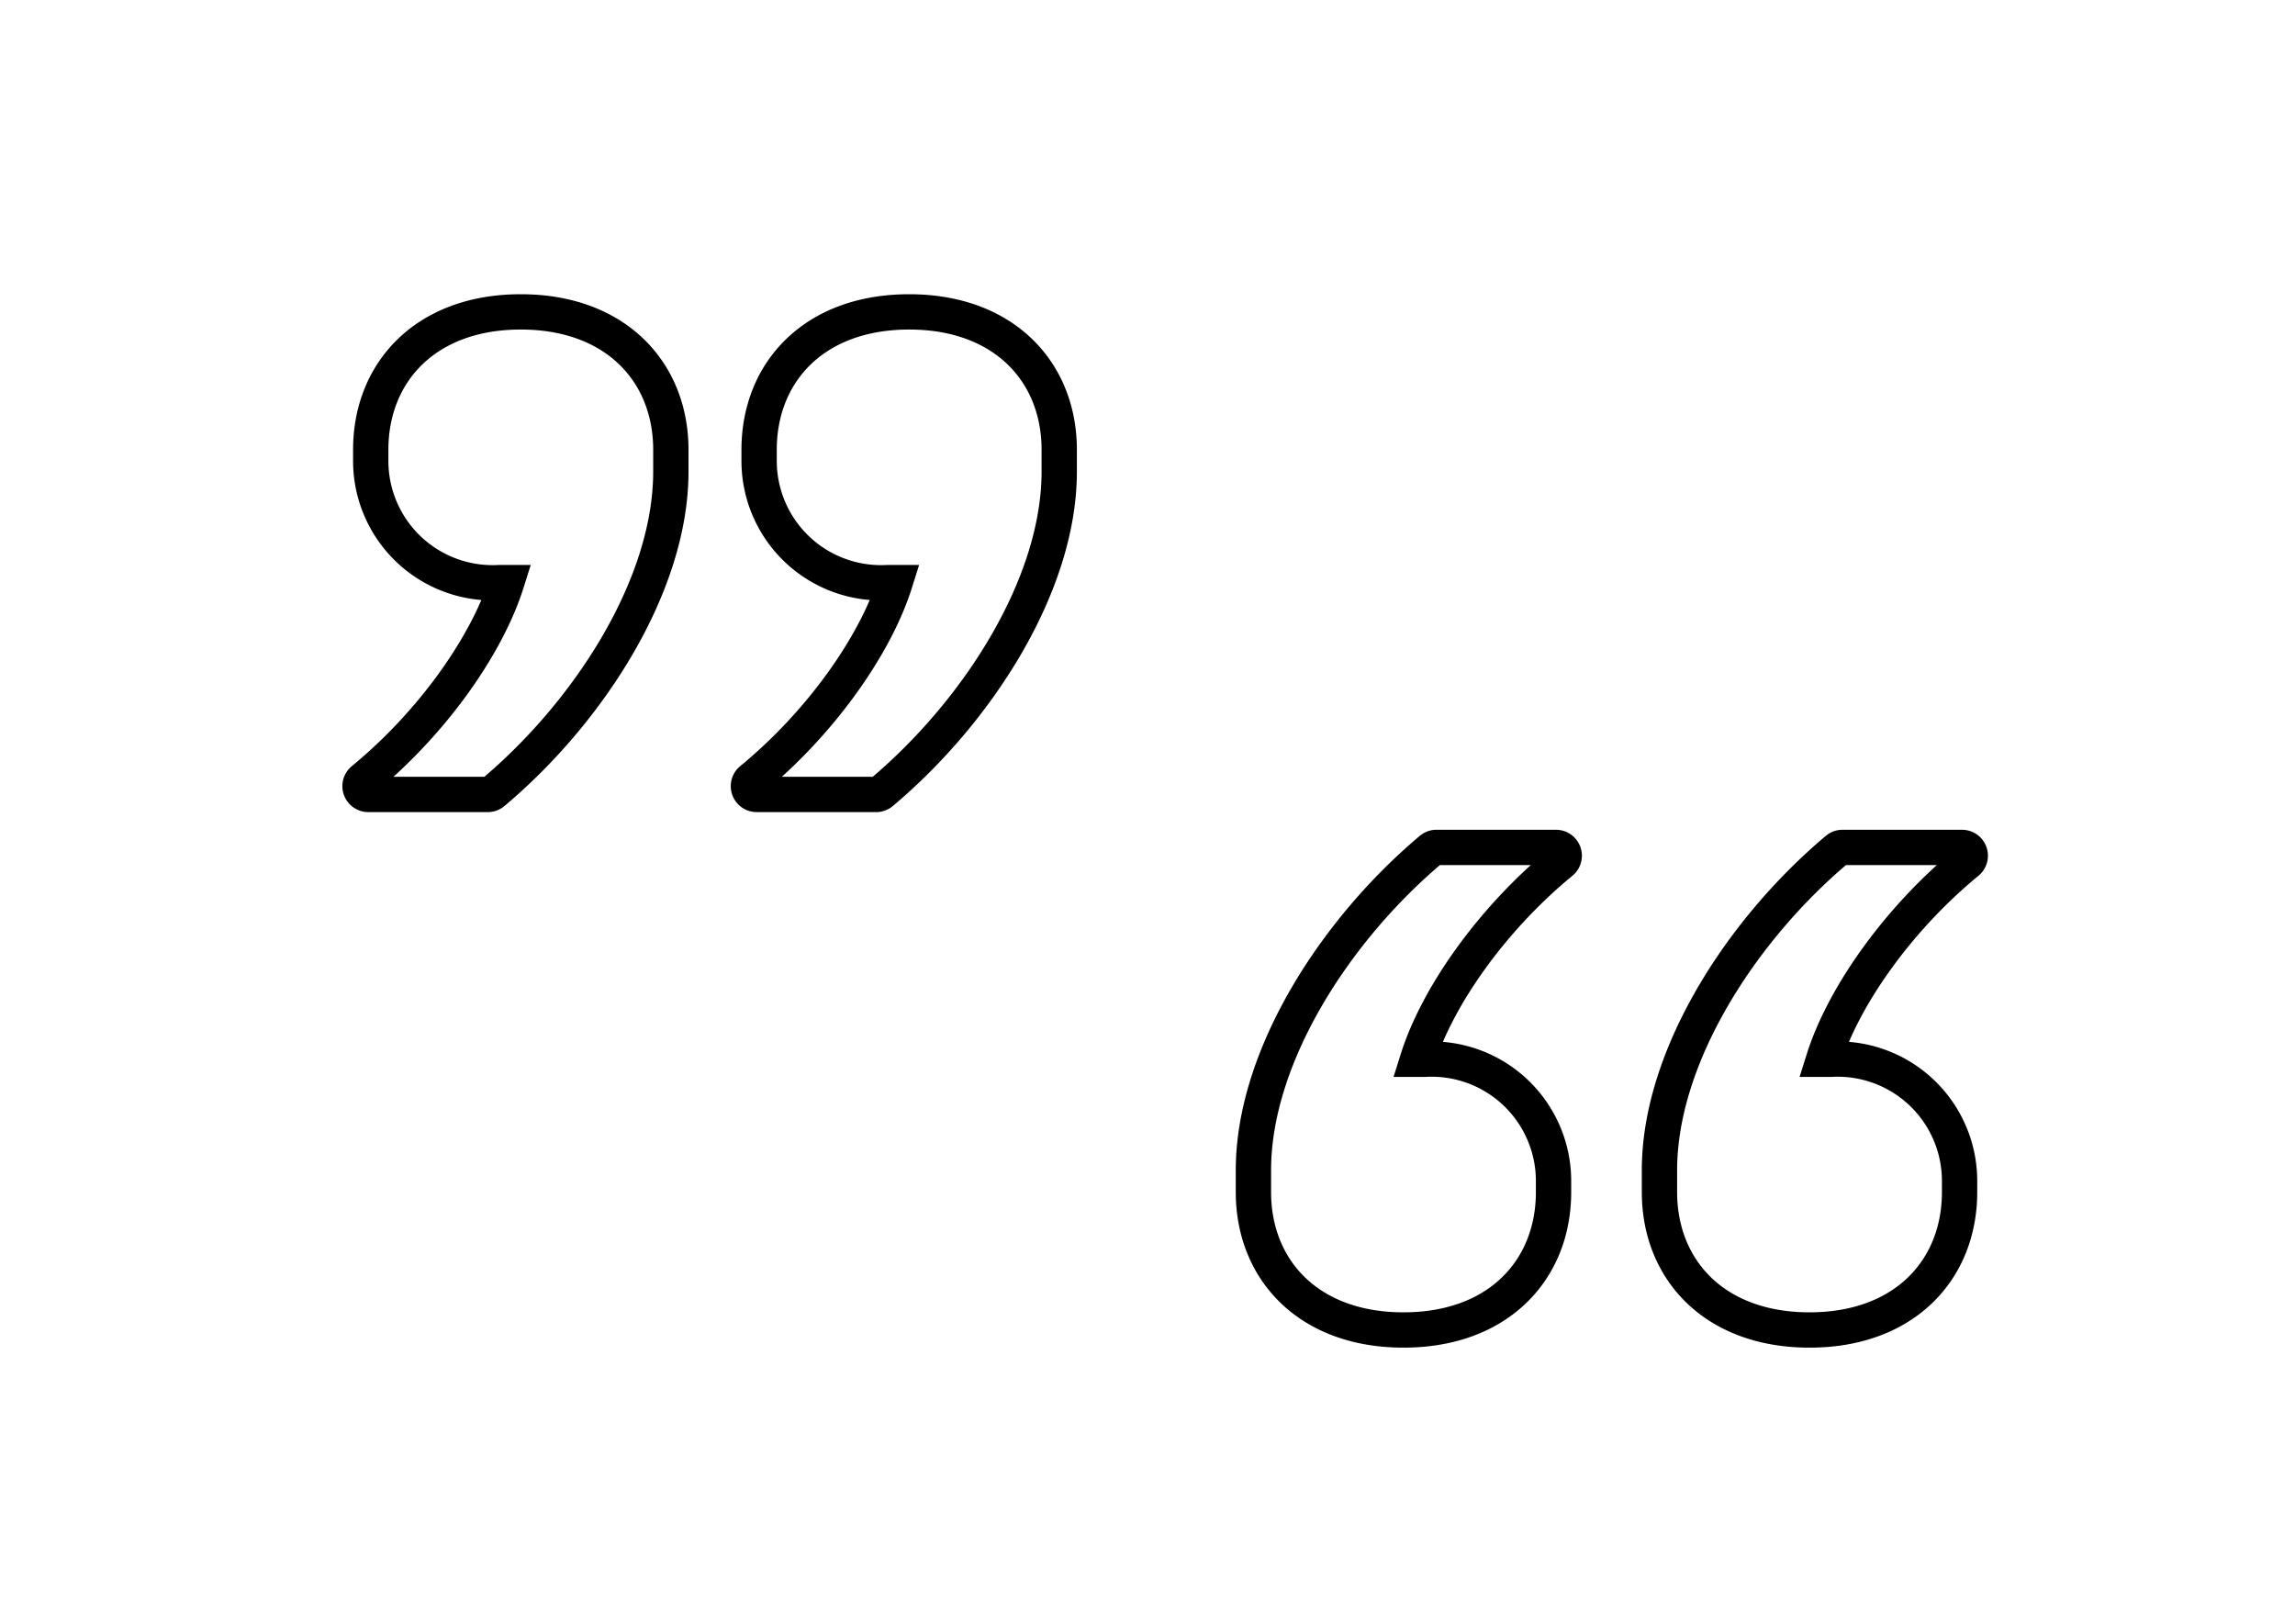
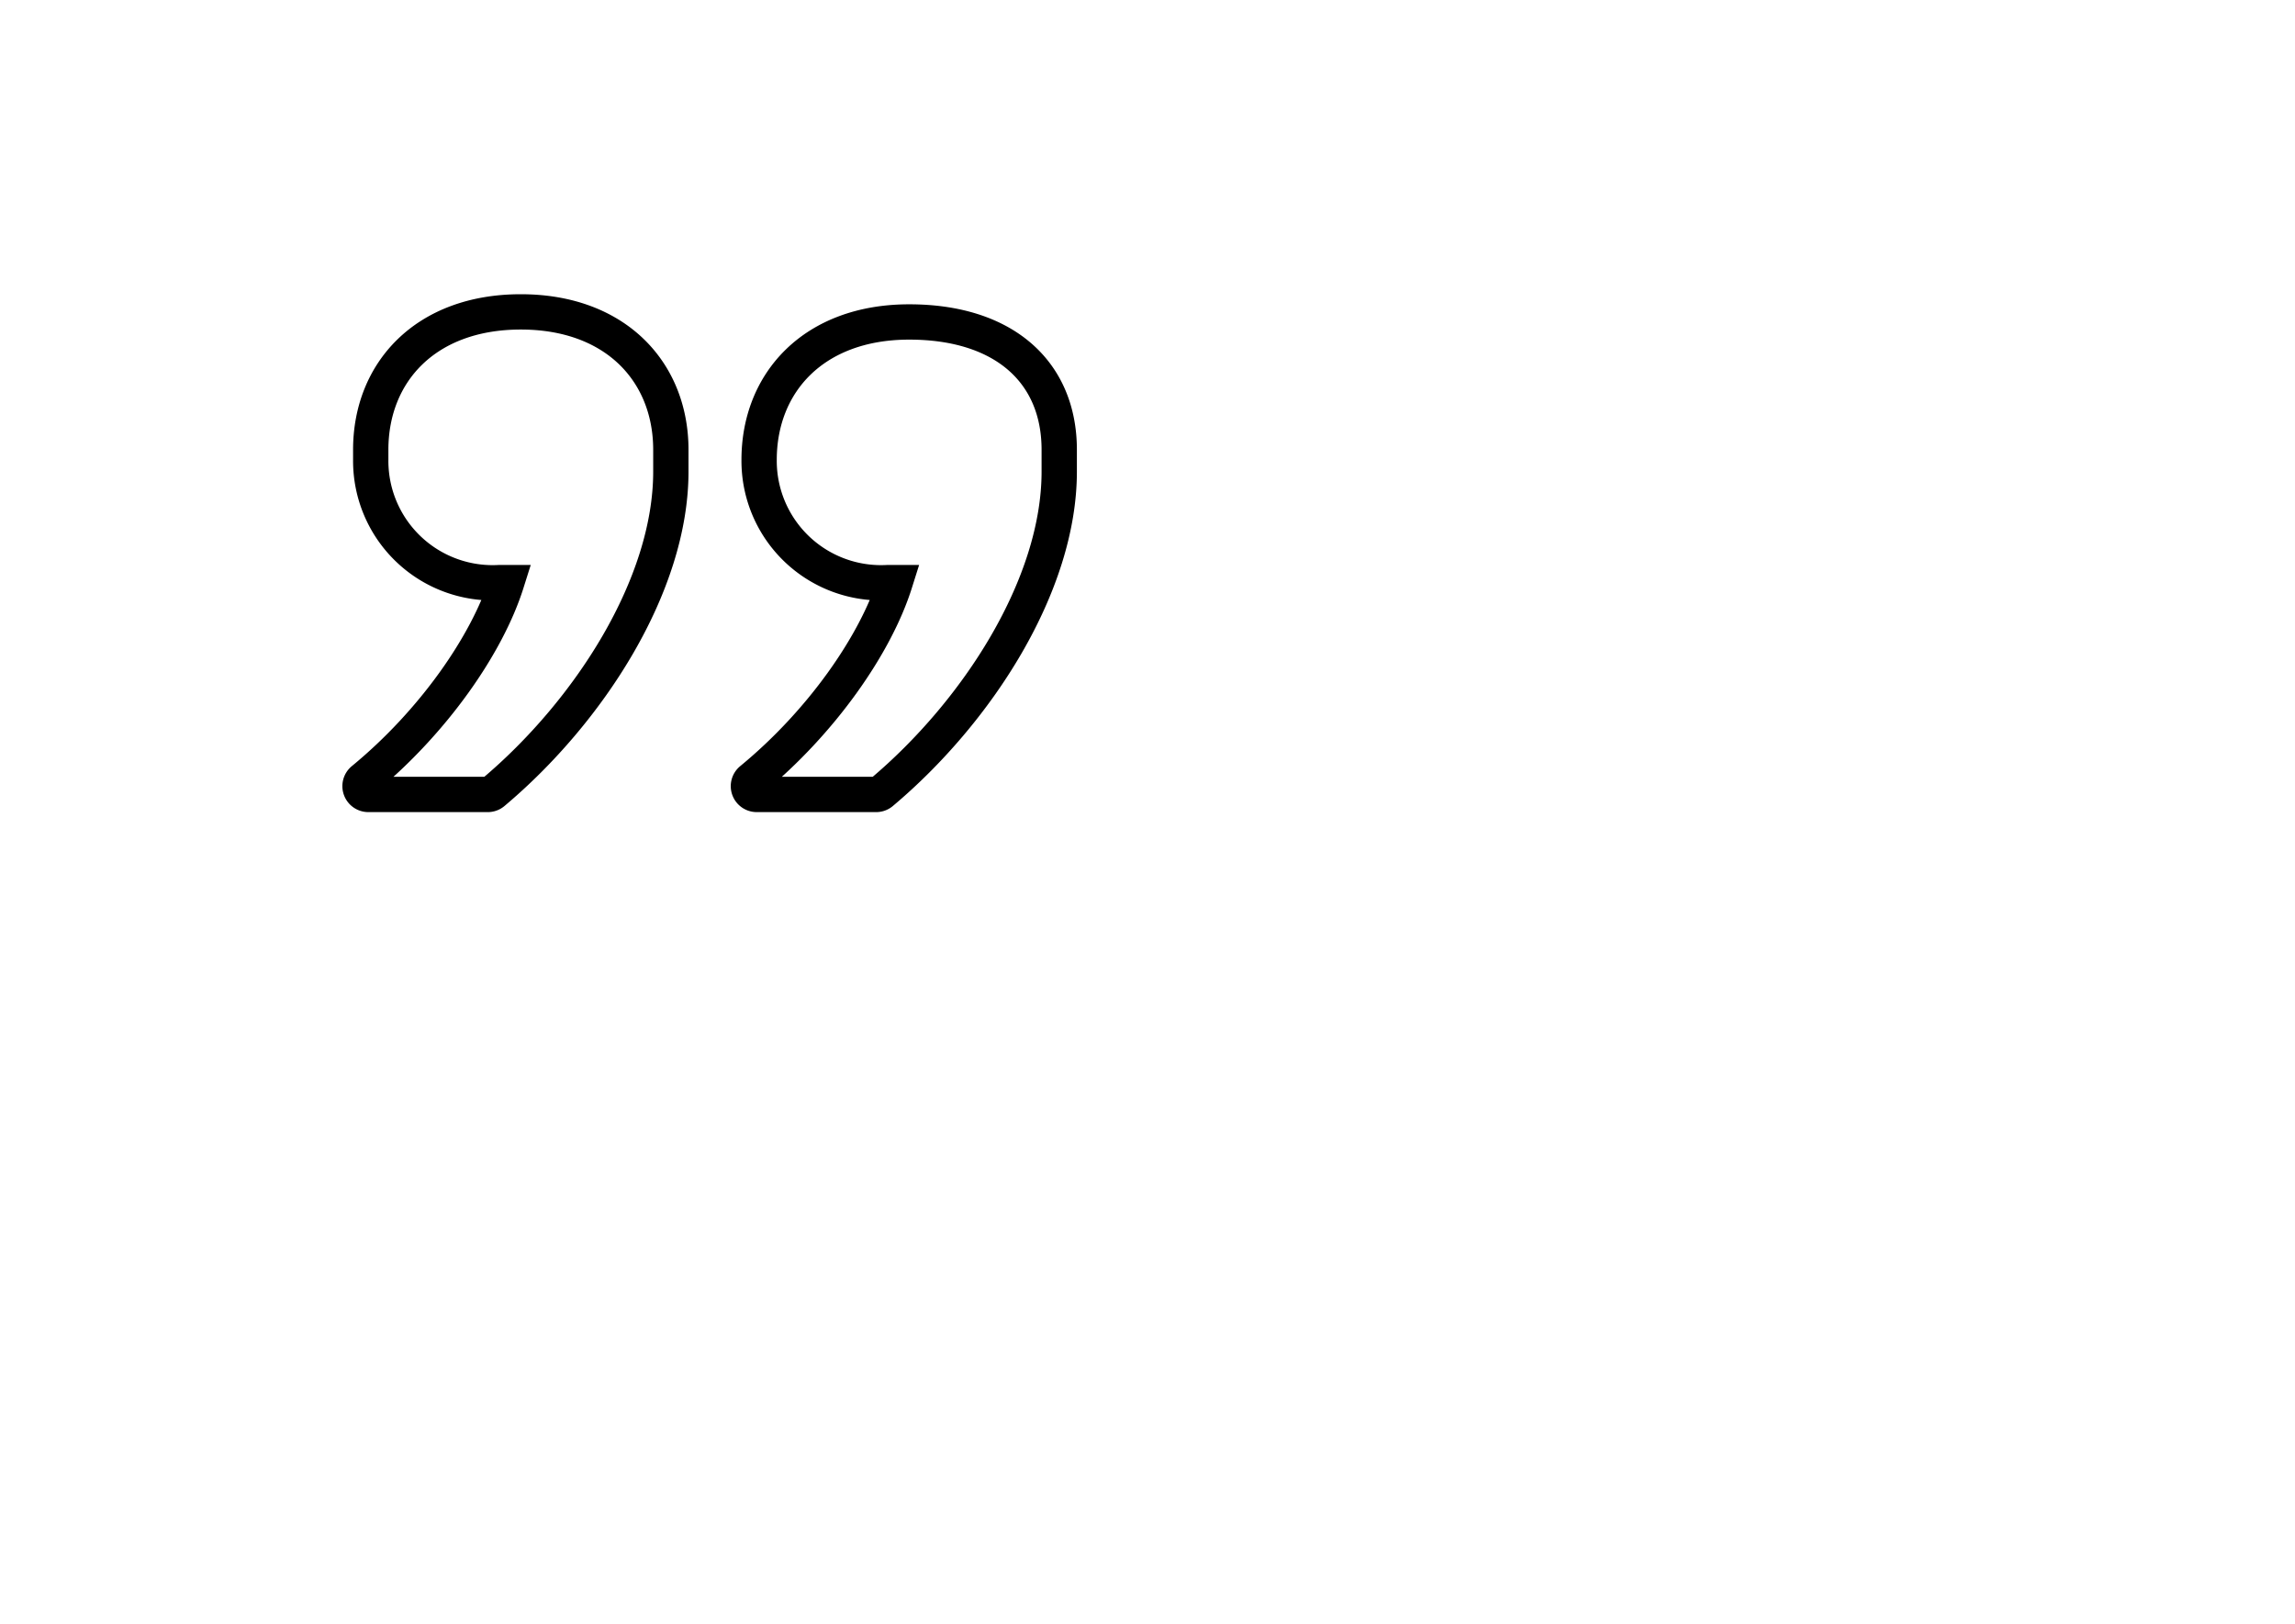
<svg xmlns="http://www.w3.org/2000/svg" viewBox="0 0 130 92">
  <defs>
    <style>.cls-1{fill:none;stroke:#000;stroke-miterlimit:10;stroke-width:2px;}</style>
  </defs>
  <title>icon-feature-zitat</title>
  <g id="Reply">
    <g id="Features-4" data-name="Features">
      <g id="Ebene_35" data-name="Ebene 35">
-         <path class="cls-1" d="M28.7,33h-.4A6.906,6.906,0,0,1,21,26.047v-.571c0-4.381,3.1-7.81,8.5-7.81,5.4,0,8.5,3.429,8.5,7.81V26.714c0,6.424-4.624,13.597-10.066,18.174A.464.464,0,0,1,27.63,45H20.864a.47.47,0,0,1-.301-.831C24.547,40.894,27.596,36.504,28.7,33Zm22,0h-.4A6.907,6.907,0,0,1,43,26.047v-.571c0-4.381,3.1-7.81,8.5-7.81S60,21.095,60,25.476V26.714c0,6.424-4.624,13.597-10.066,18.174a.464.464,0,0,1-.304.112H42.864a.47.47,0,0,1-.301-.831C46.547,40.894,49.596,36.504,50.7,33Z" />
-         <path class="cls-1" d="M103.3,60h.4A6.906,6.906,0,0,1,111,66.953v.571c0,4.381-3.1,7.81-8.5,7.81-5.4,0-8.5-3.429-8.5-7.81V66.286c0-6.424,4.624-13.597,10.066-18.174a.464.464,0,0,1,.304-.112h6.766a.47.47,0,0,1,.301.831C107.453,52.106,104.404,56.496,103.3,60Zm-23,0h.4A6.907,6.907,0,0,1,88,66.953v.571c0,4.381-3.1,7.81-8.5,7.81S71,71.905,71,67.524V66.286c0-6.424,4.624-13.597,10.066-18.174A.464.464,0,0,1,81.37,48h6.766a.47.47,0,0,1,.301.831C84.453,52.106,81.404,56.496,80.3,60Z" />
+         <path class="cls-1" d="M28.7,33h-.4A6.906,6.906,0,0,1,21,26.047v-.571c0-4.381,3.1-7.81,8.5-7.81,5.4,0,8.5,3.429,8.5,7.81V26.714c0,6.424-4.624,13.597-10.066,18.174A.464.464,0,0,1,27.63,45H20.864a.47.47,0,0,1-.301-.831C24.547,40.894,27.596,36.504,28.7,33Zm22,0h-.4A6.907,6.907,0,0,1,43,26.047c0-4.381,3.1-7.81,8.5-7.81S60,21.095,60,25.476V26.714c0,6.424-4.624,13.597-10.066,18.174a.464.464,0,0,1-.304.112H42.864a.47.47,0,0,1-.301-.831C46.547,40.894,49.596,36.504,50.7,33Z" />
      </g>
    </g>
  </g>
</svg>